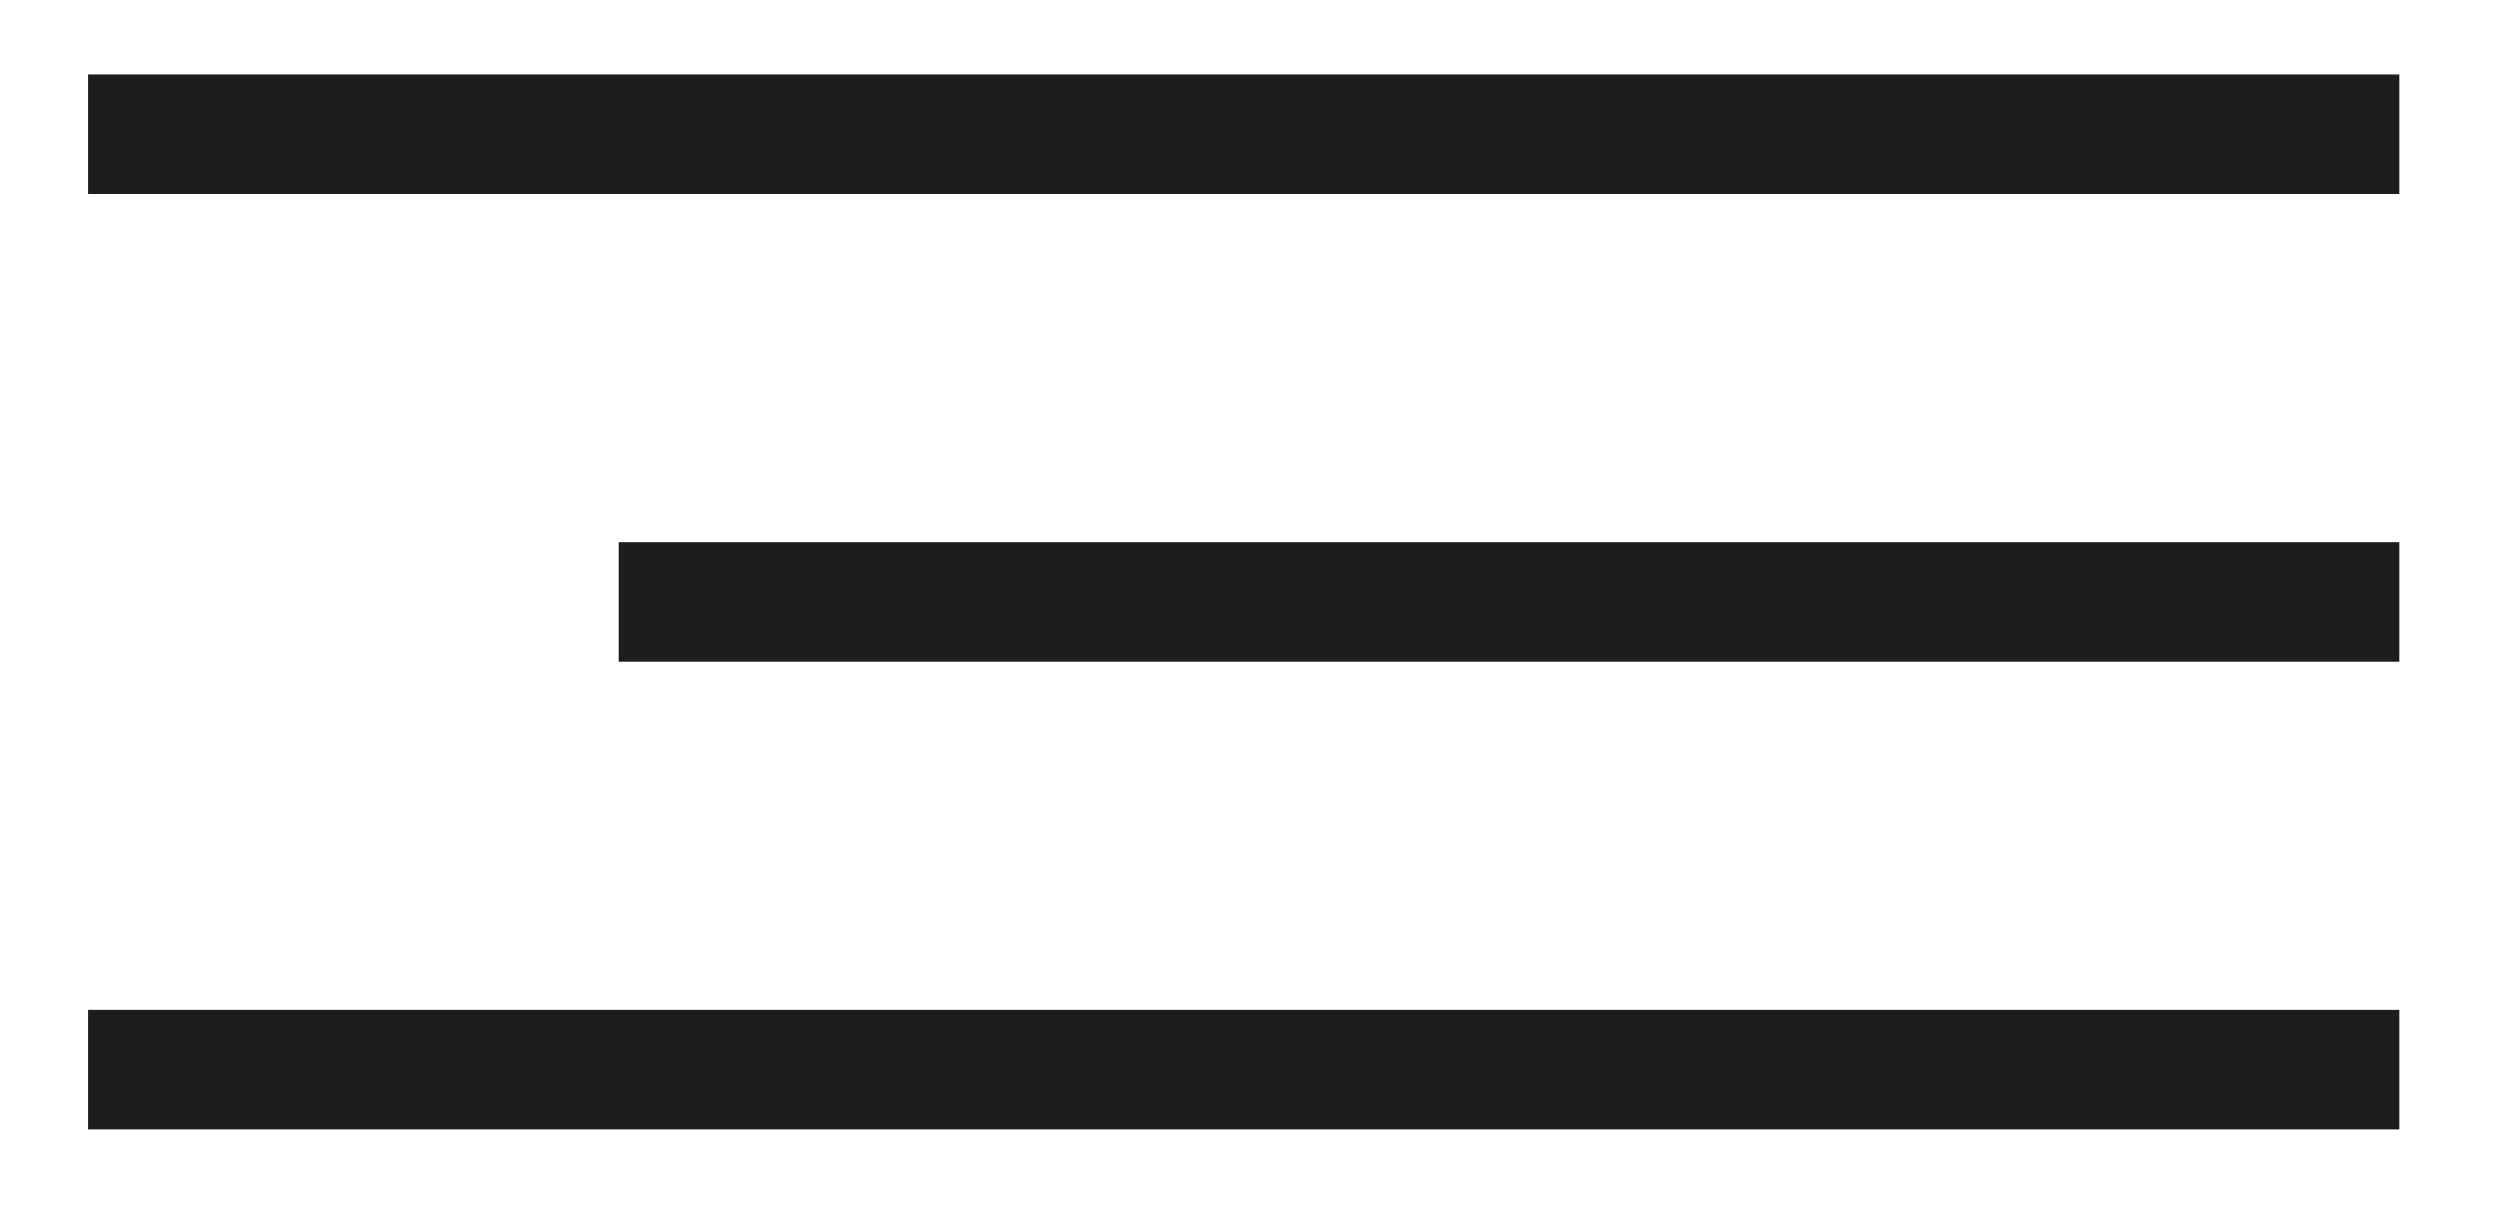
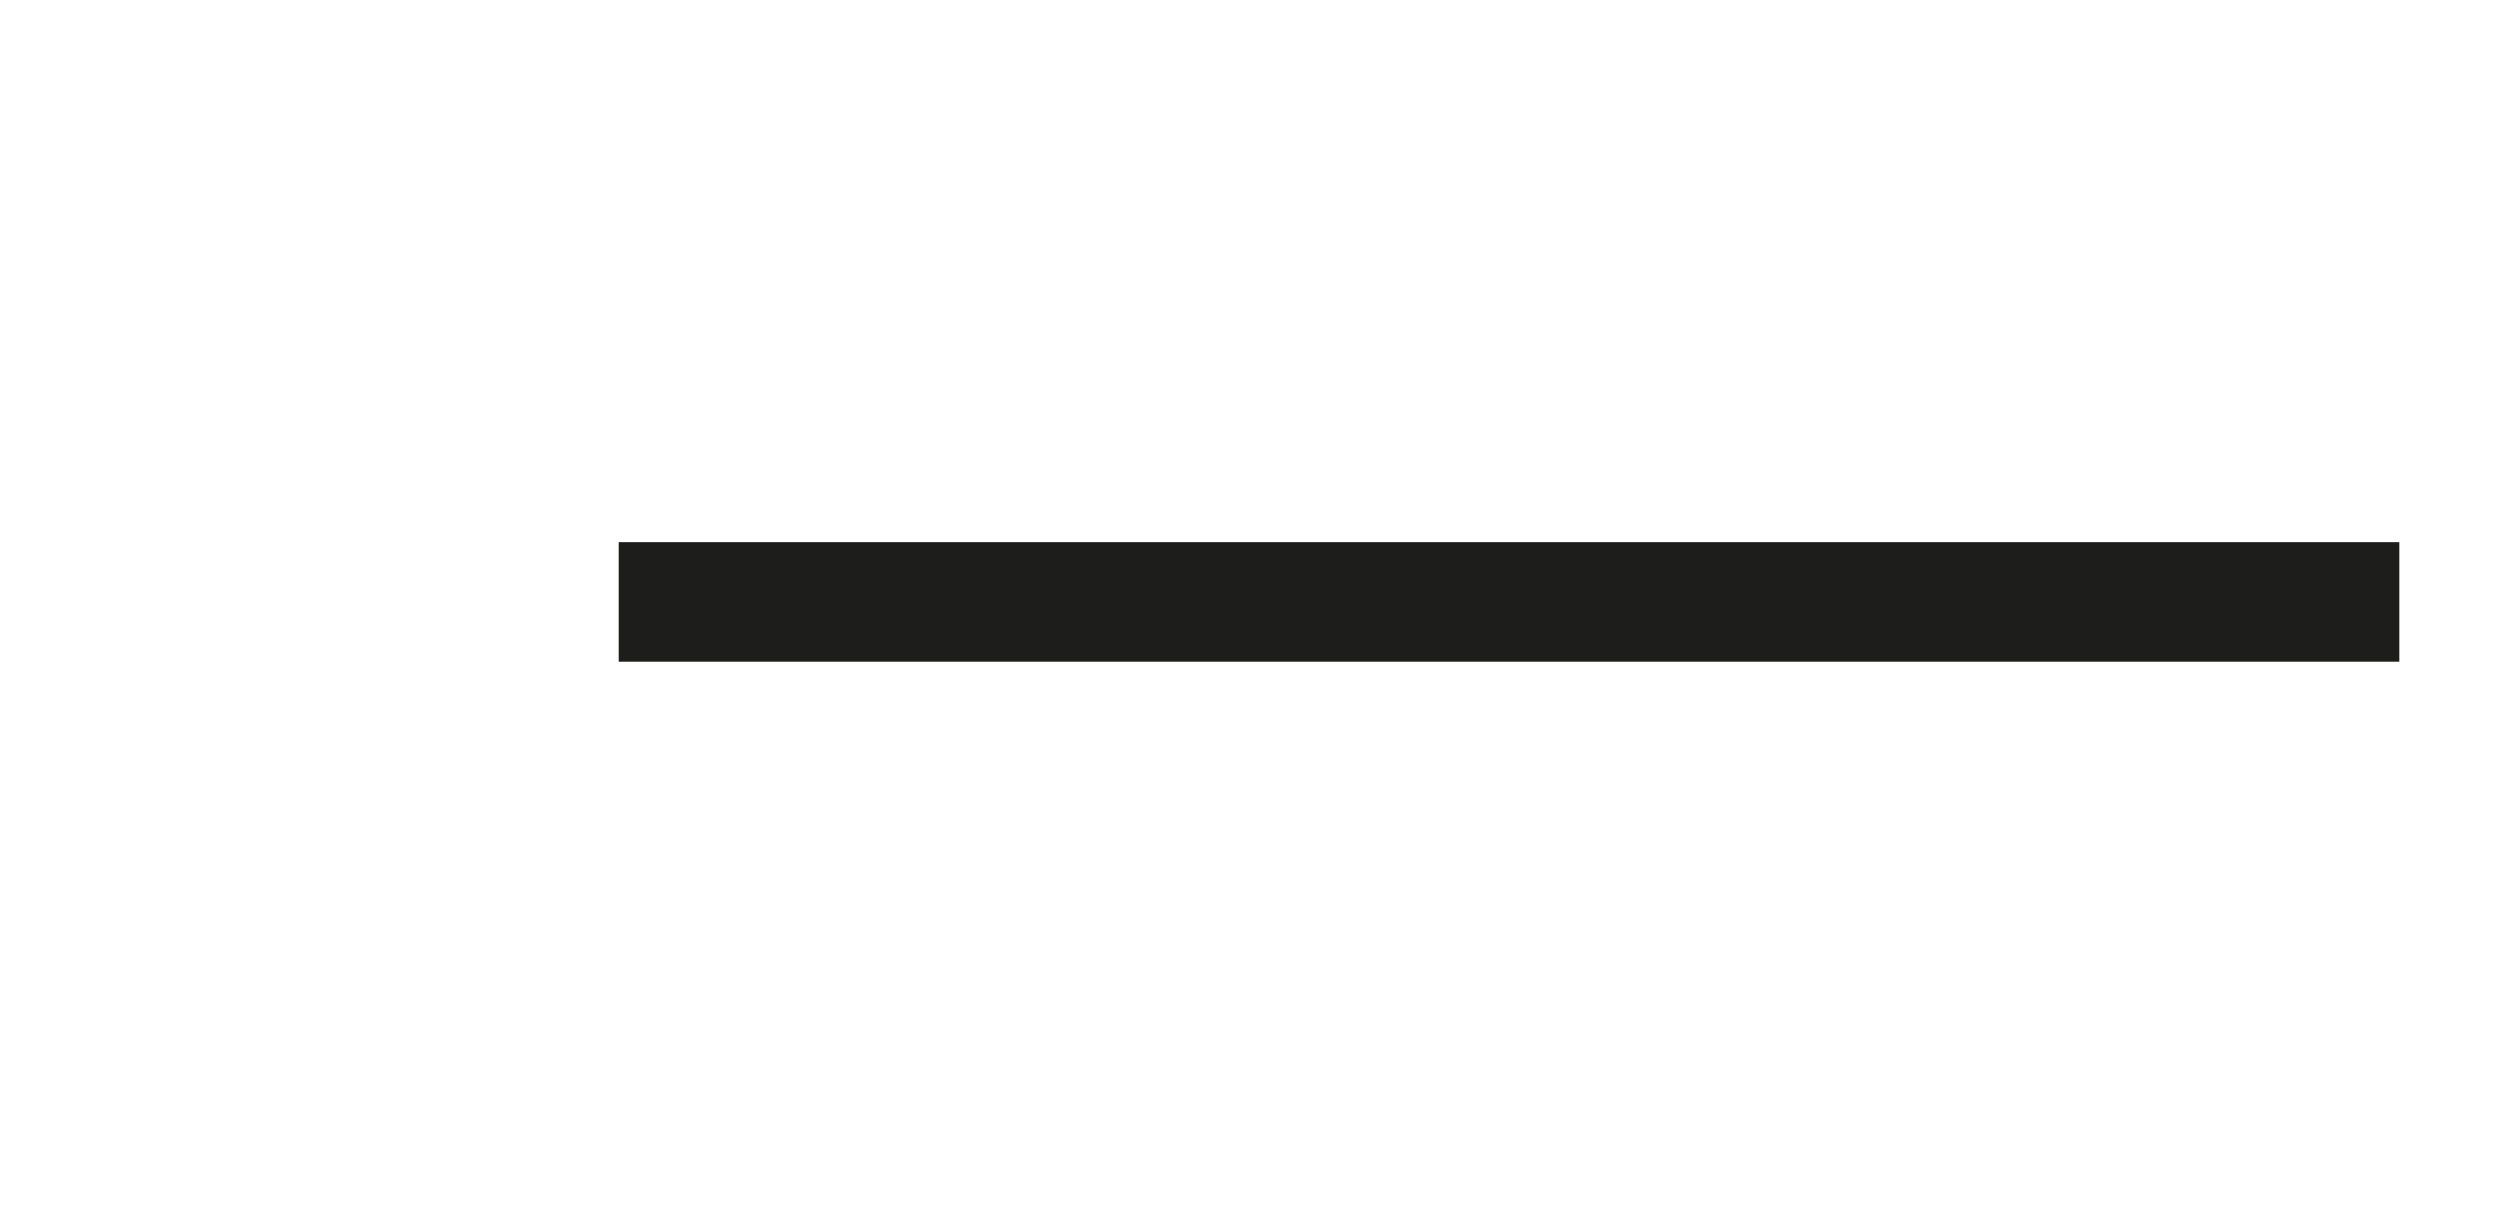
<svg xmlns="http://www.w3.org/2000/svg" id="Layer_1" version="1.1" viewBox="0 0 119.2 57.5">
  <defs>
    <style>
      .st0 {
        fill: none;
        stroke: #1d1d1b;
        stroke-miterlimit: 10;
        stroke-width: 5.7px;
      }
    </style>
  </defs>
-   <line class="st0" x1="4.2" y1="6.4" x2="114.4" y2="6.4" />
-   <line class="st0" x1="4.2" y1="51" x2="114.4" y2="51" />
  <line class="st0" x1="29.5" y1="28.7" x2="114.4" y2="28.7" />
</svg>